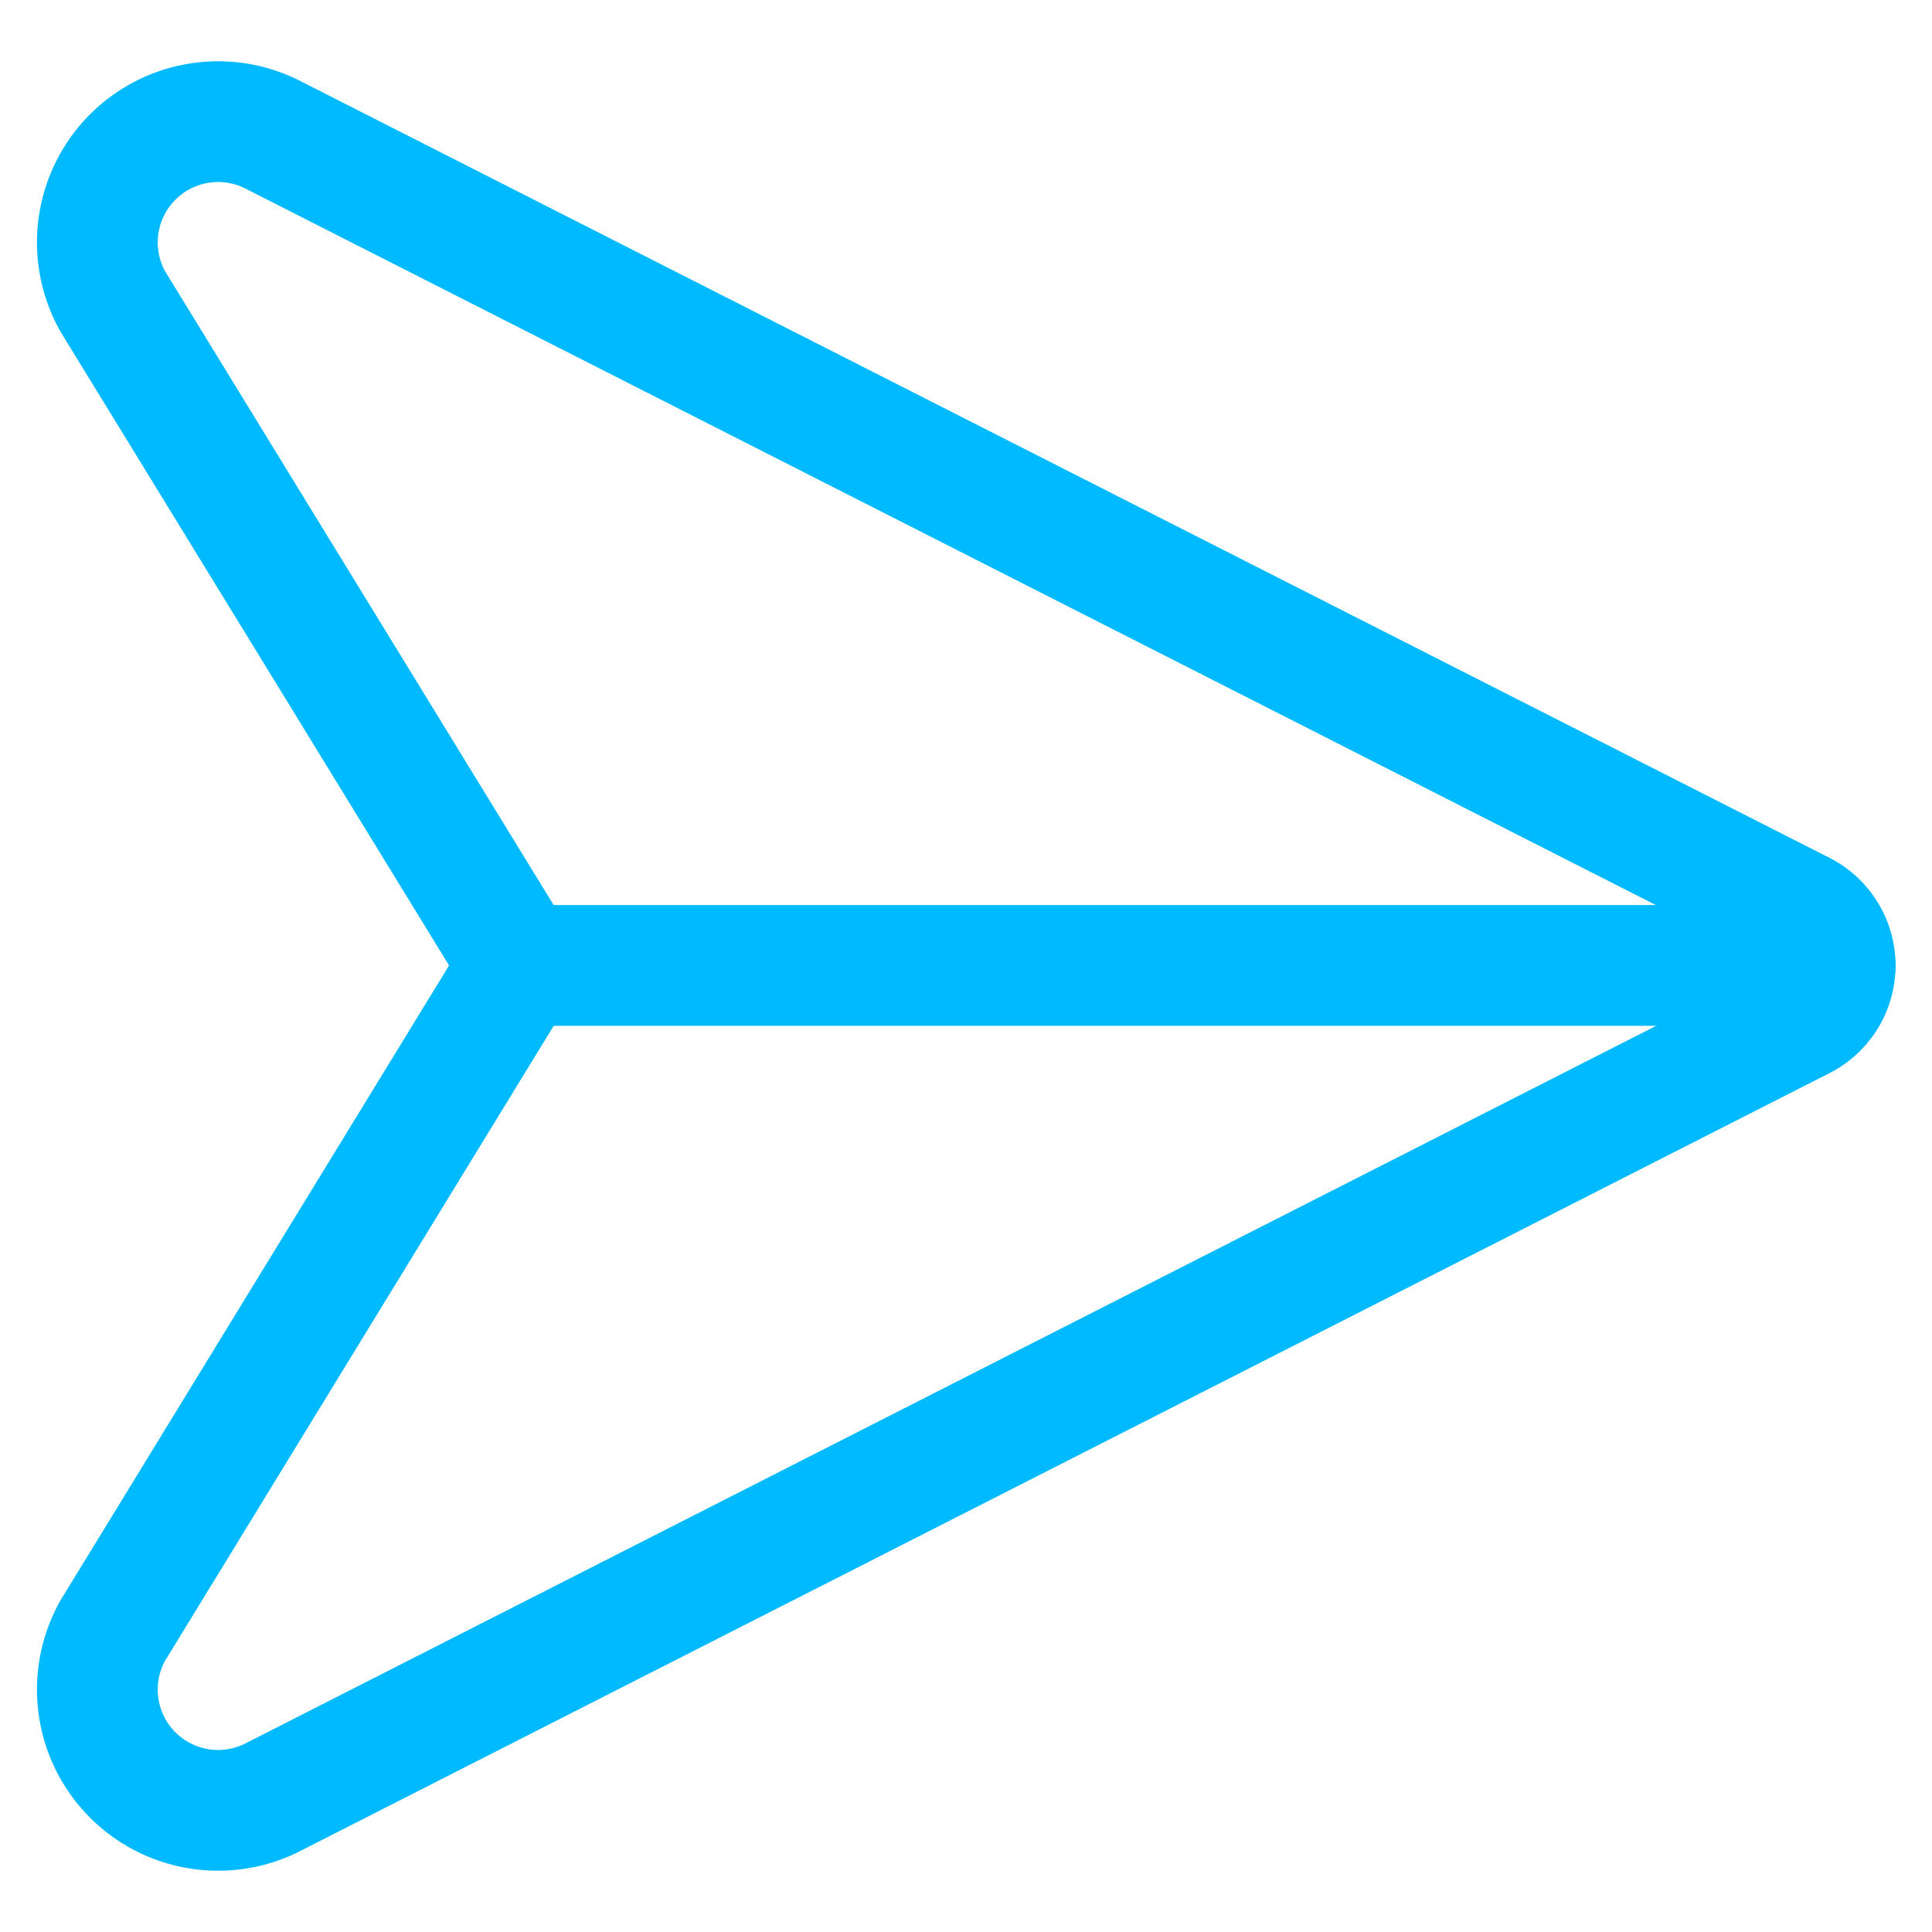
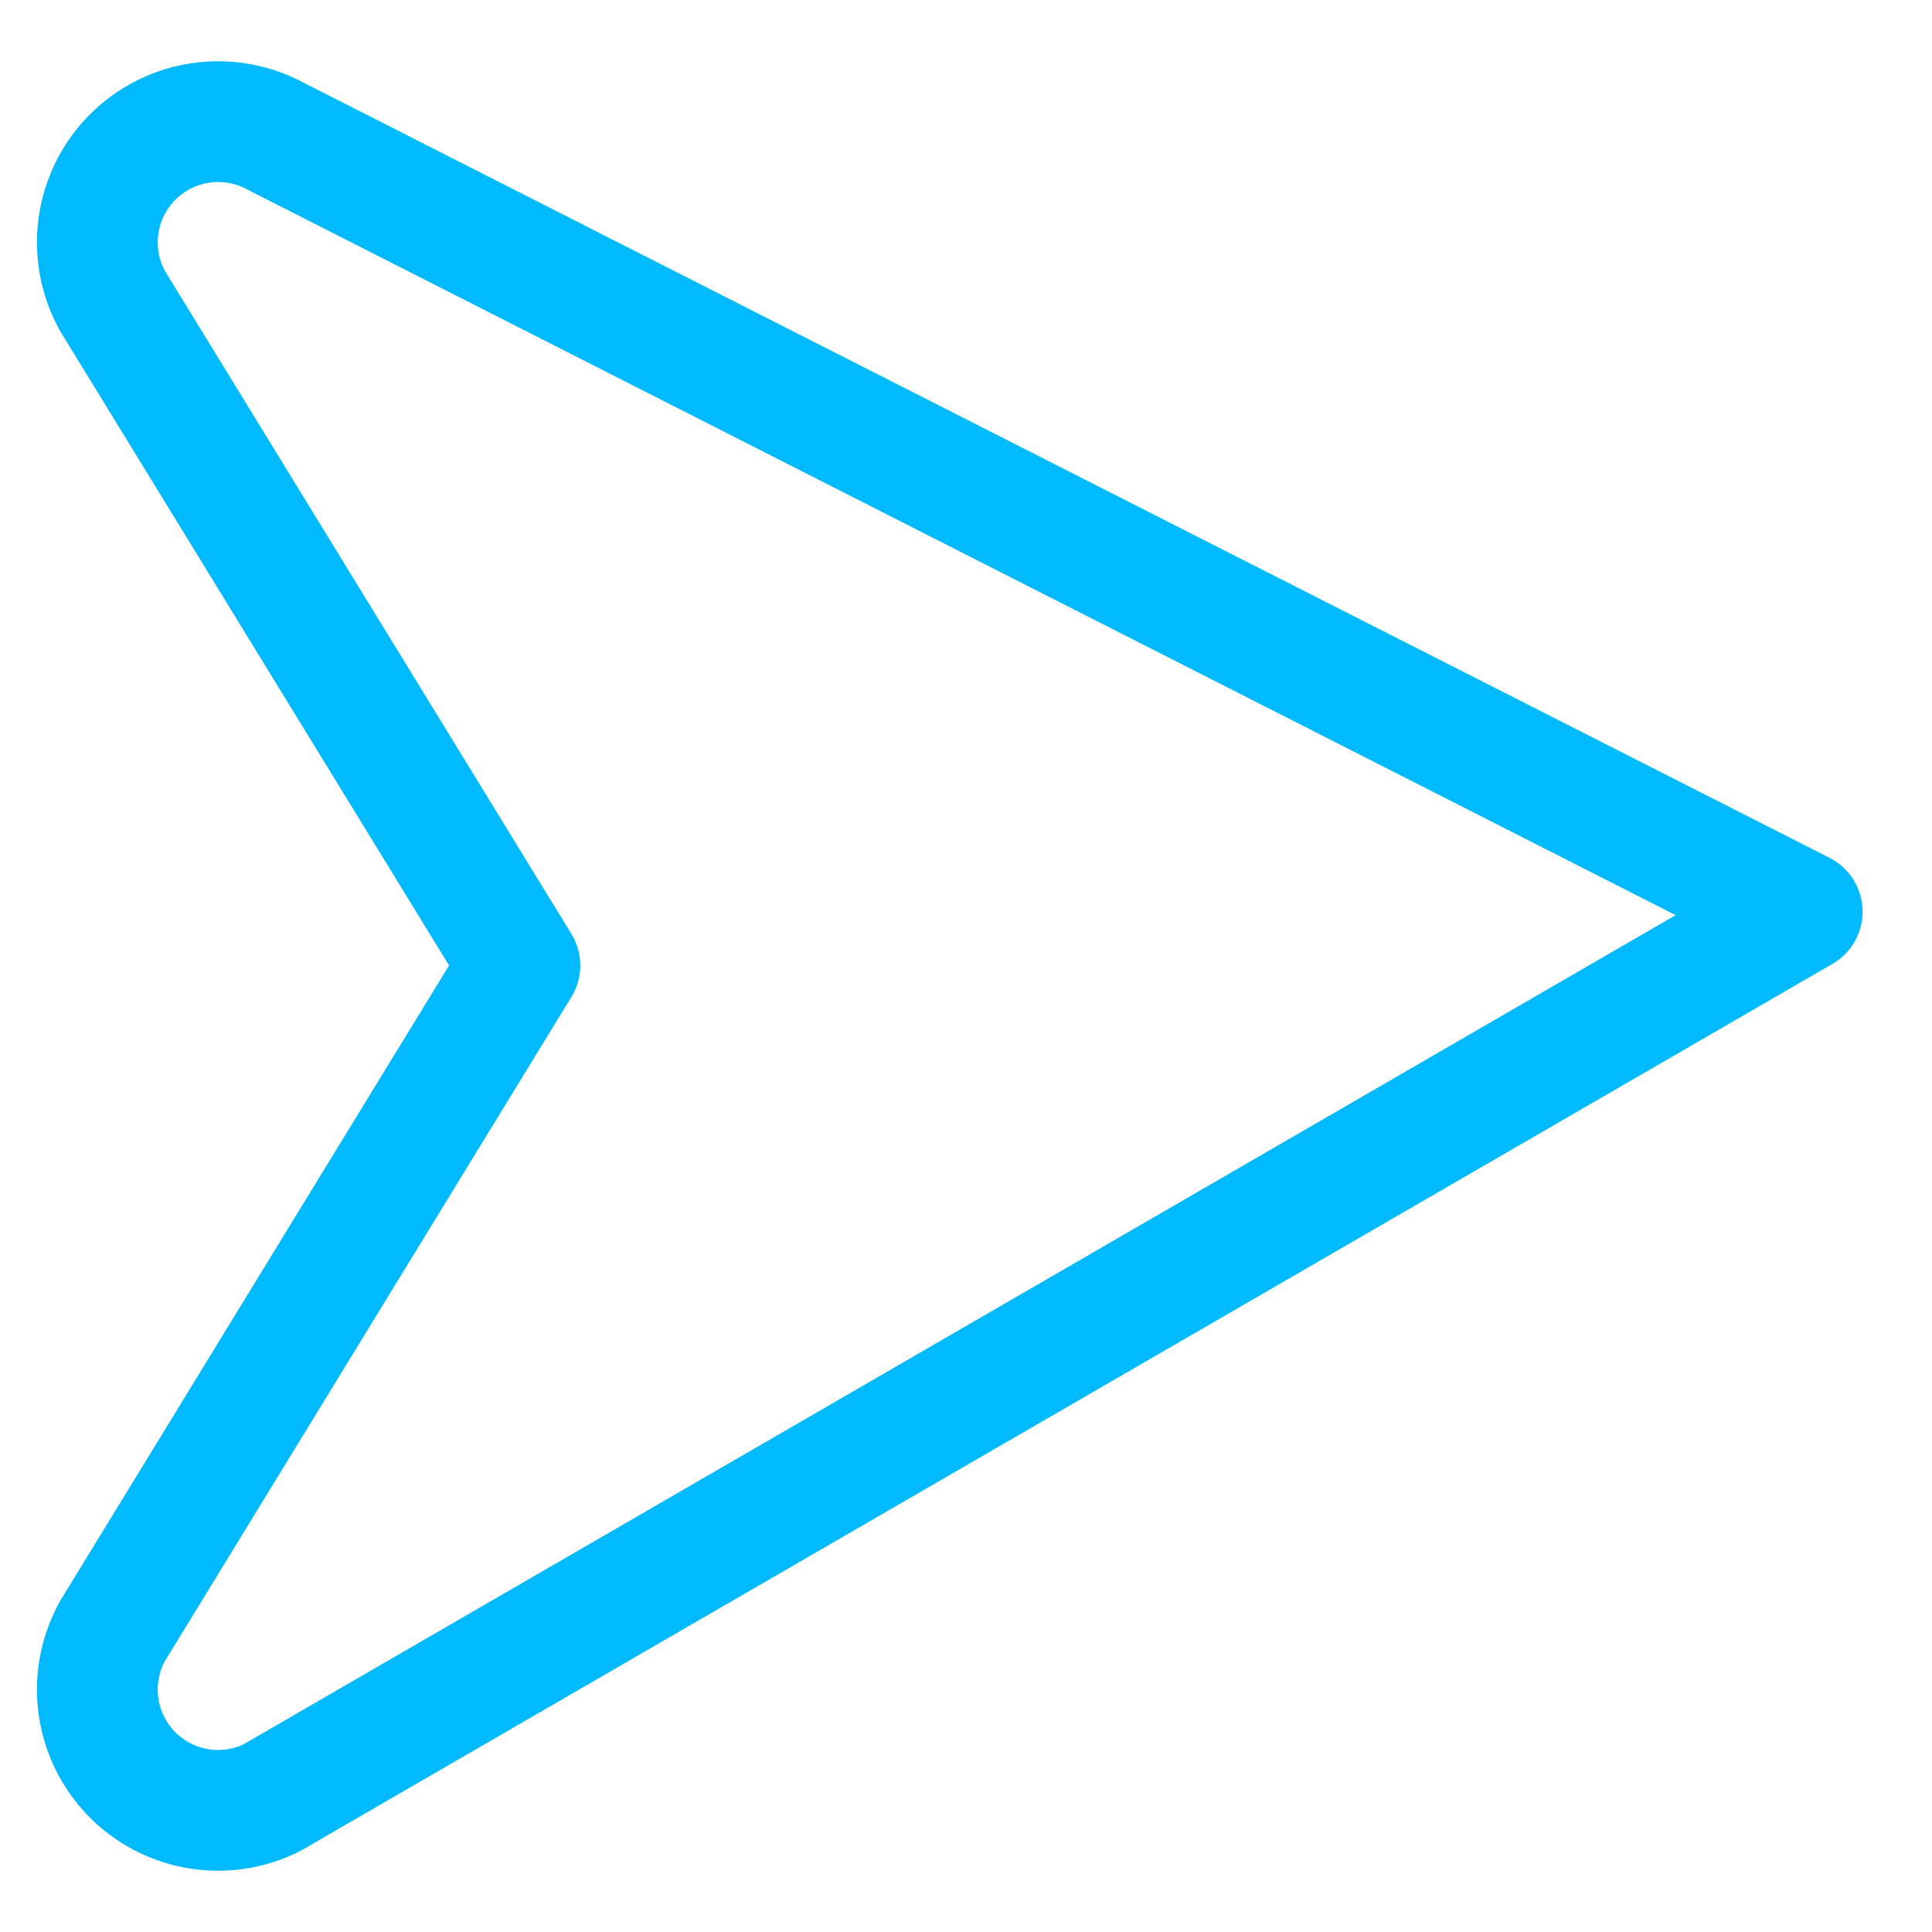
<svg xmlns="http://www.w3.org/2000/svg" viewBox="0 0 24 24" id="Send-Email-2--Streamline-Ultimate" height="24" width="24">
  <desc>
    Send Email 2 Streamline Icon: https://streamlinehq.com
  </desc>
-   <path d="M1.4 3.743a1.5 1.5 0 0 1 1.973 -2.077l19.014 9.659a0.75 0.75 0 0 1 0 1.337L3.373 22.334A1.5 1.5 0 0 1 1.4 20.257l5.058 -8.264Z" fill="none" stroke="#00baff" stroke-linecap="round" stroke-linejoin="round" stroke-width="1.5" />
-   <path d="m22.797 11.993 -16.344 0" fill="none" stroke="#00baff" stroke-linecap="round" stroke-linejoin="round" stroke-width="1.5" />
+   <path d="M1.4 3.743a1.5 1.5 0 0 1 1.973 -2.077l19.014 9.659L3.373 22.334A1.5 1.5 0 0 1 1.4 20.257l5.058 -8.264Z" fill="none" stroke="#00baff" stroke-linecap="round" stroke-linejoin="round" stroke-width="1.5" />
</svg>